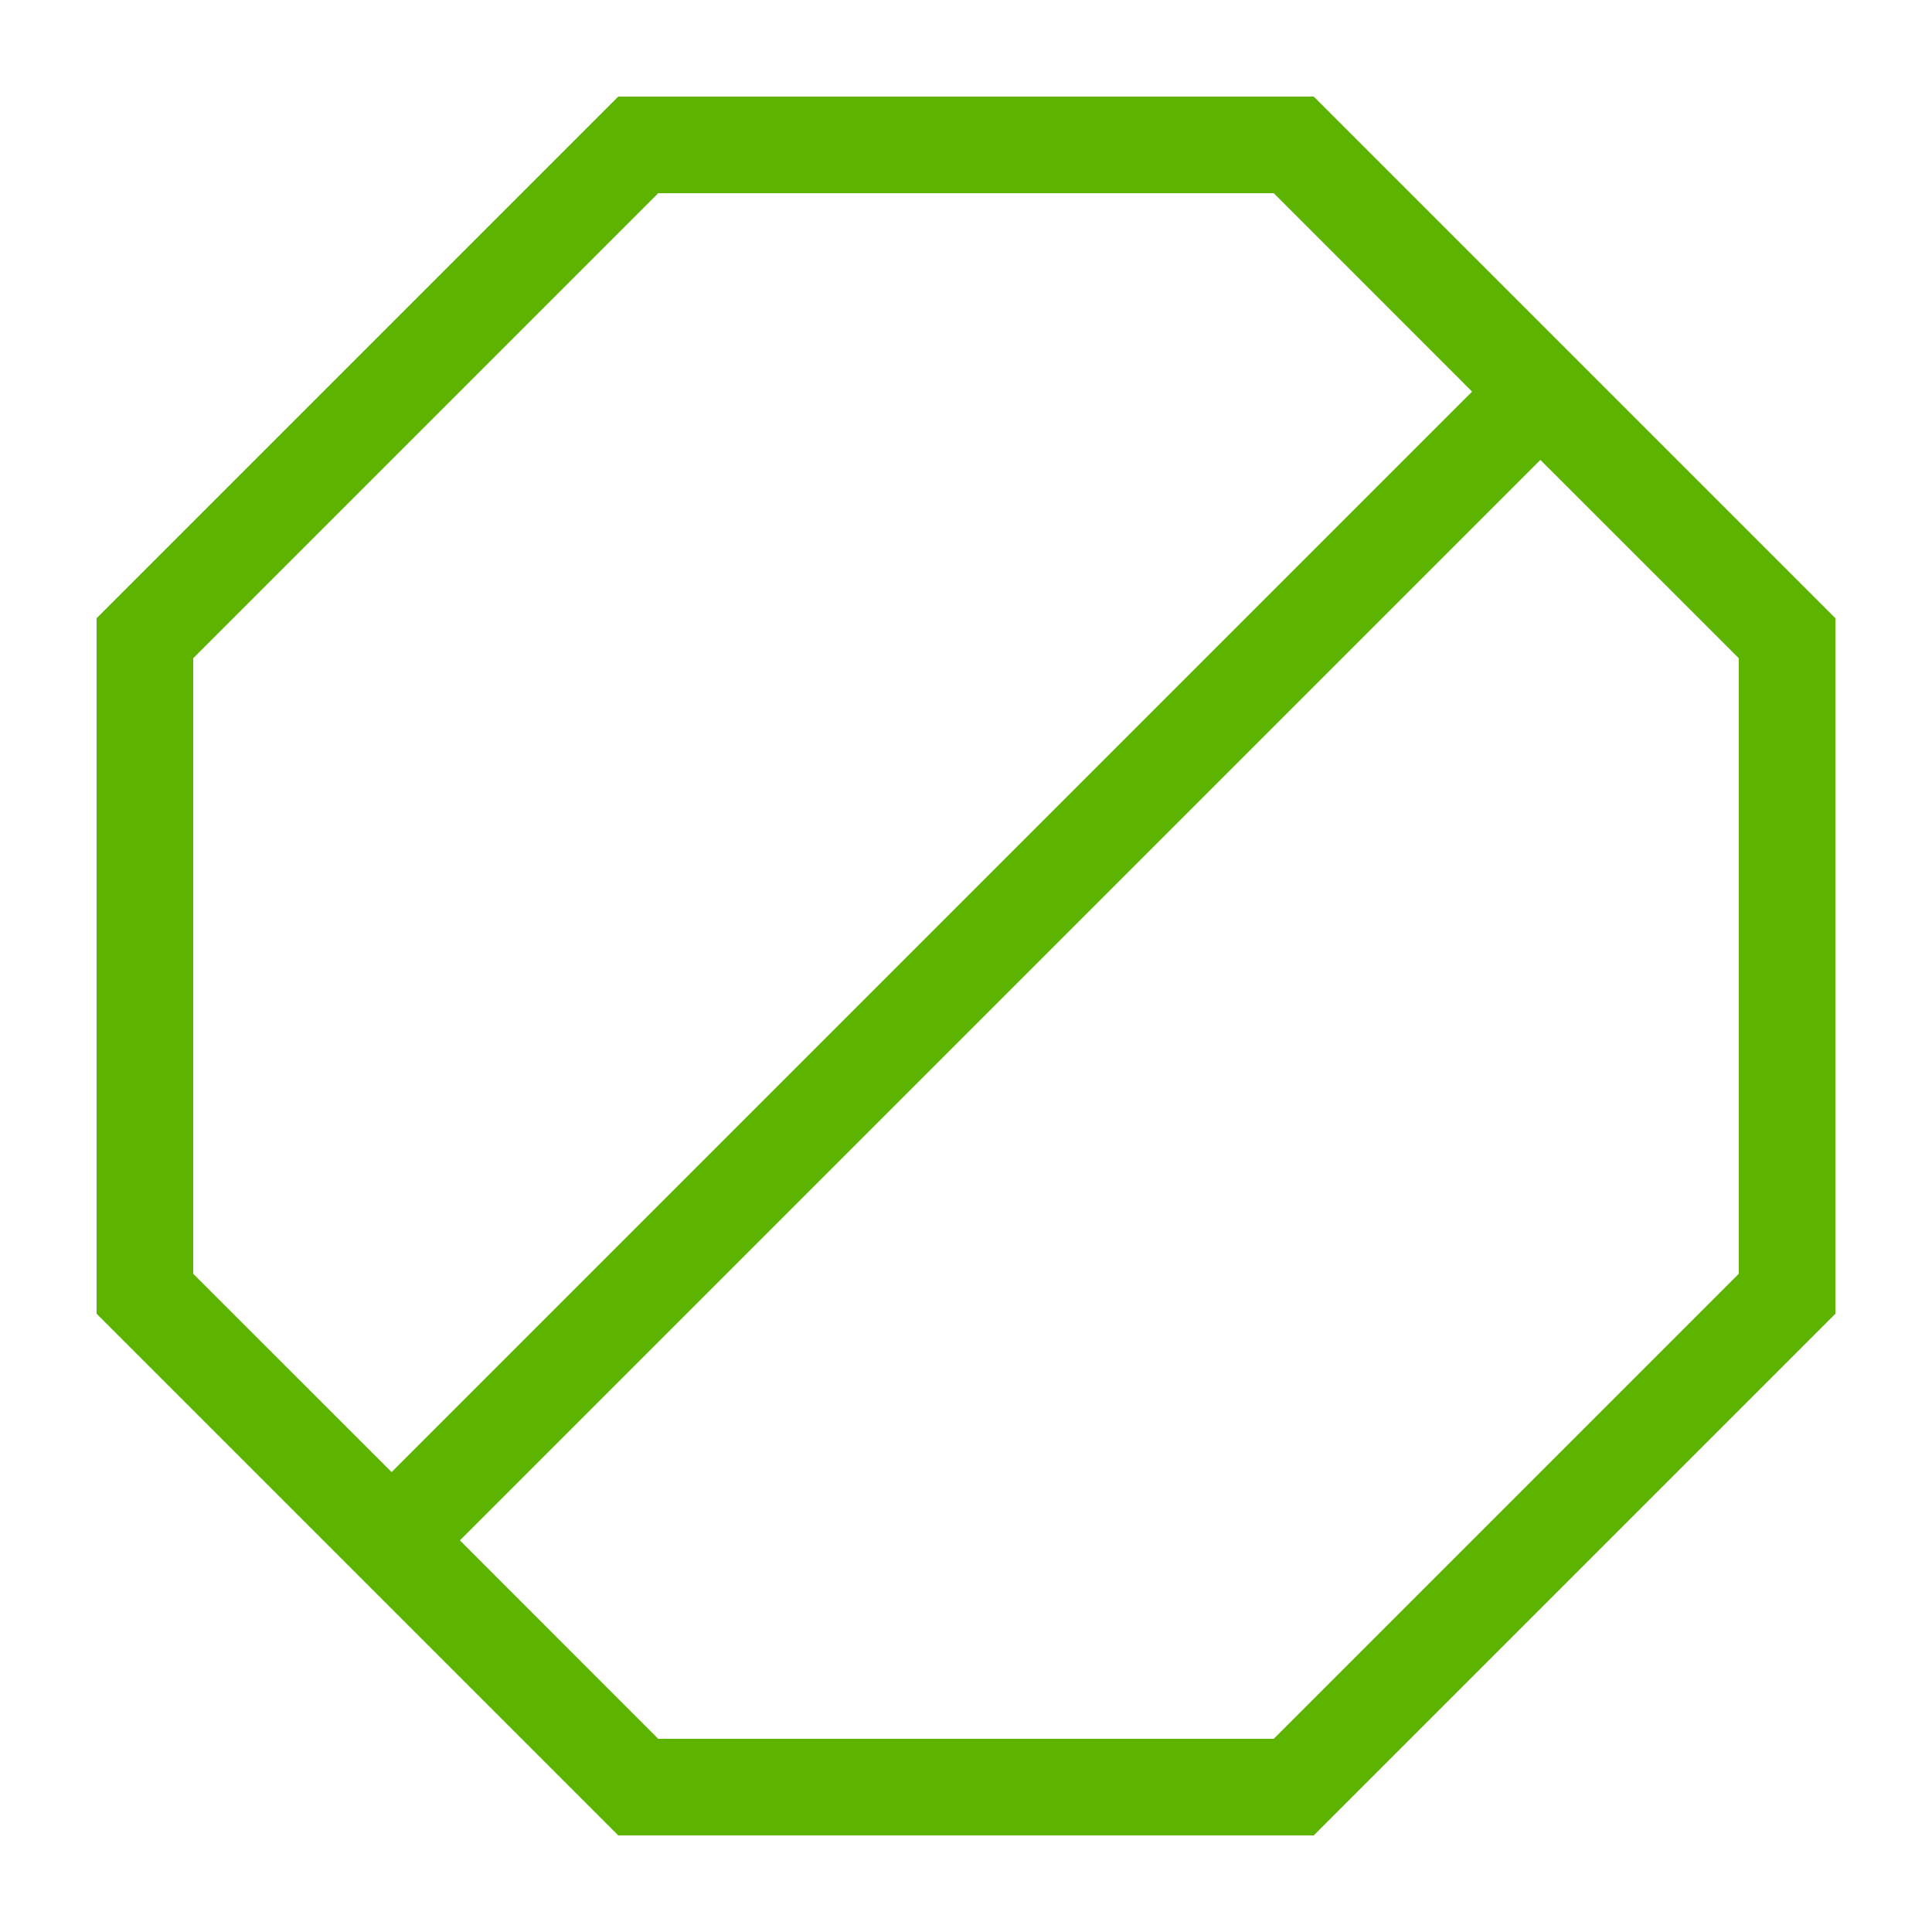
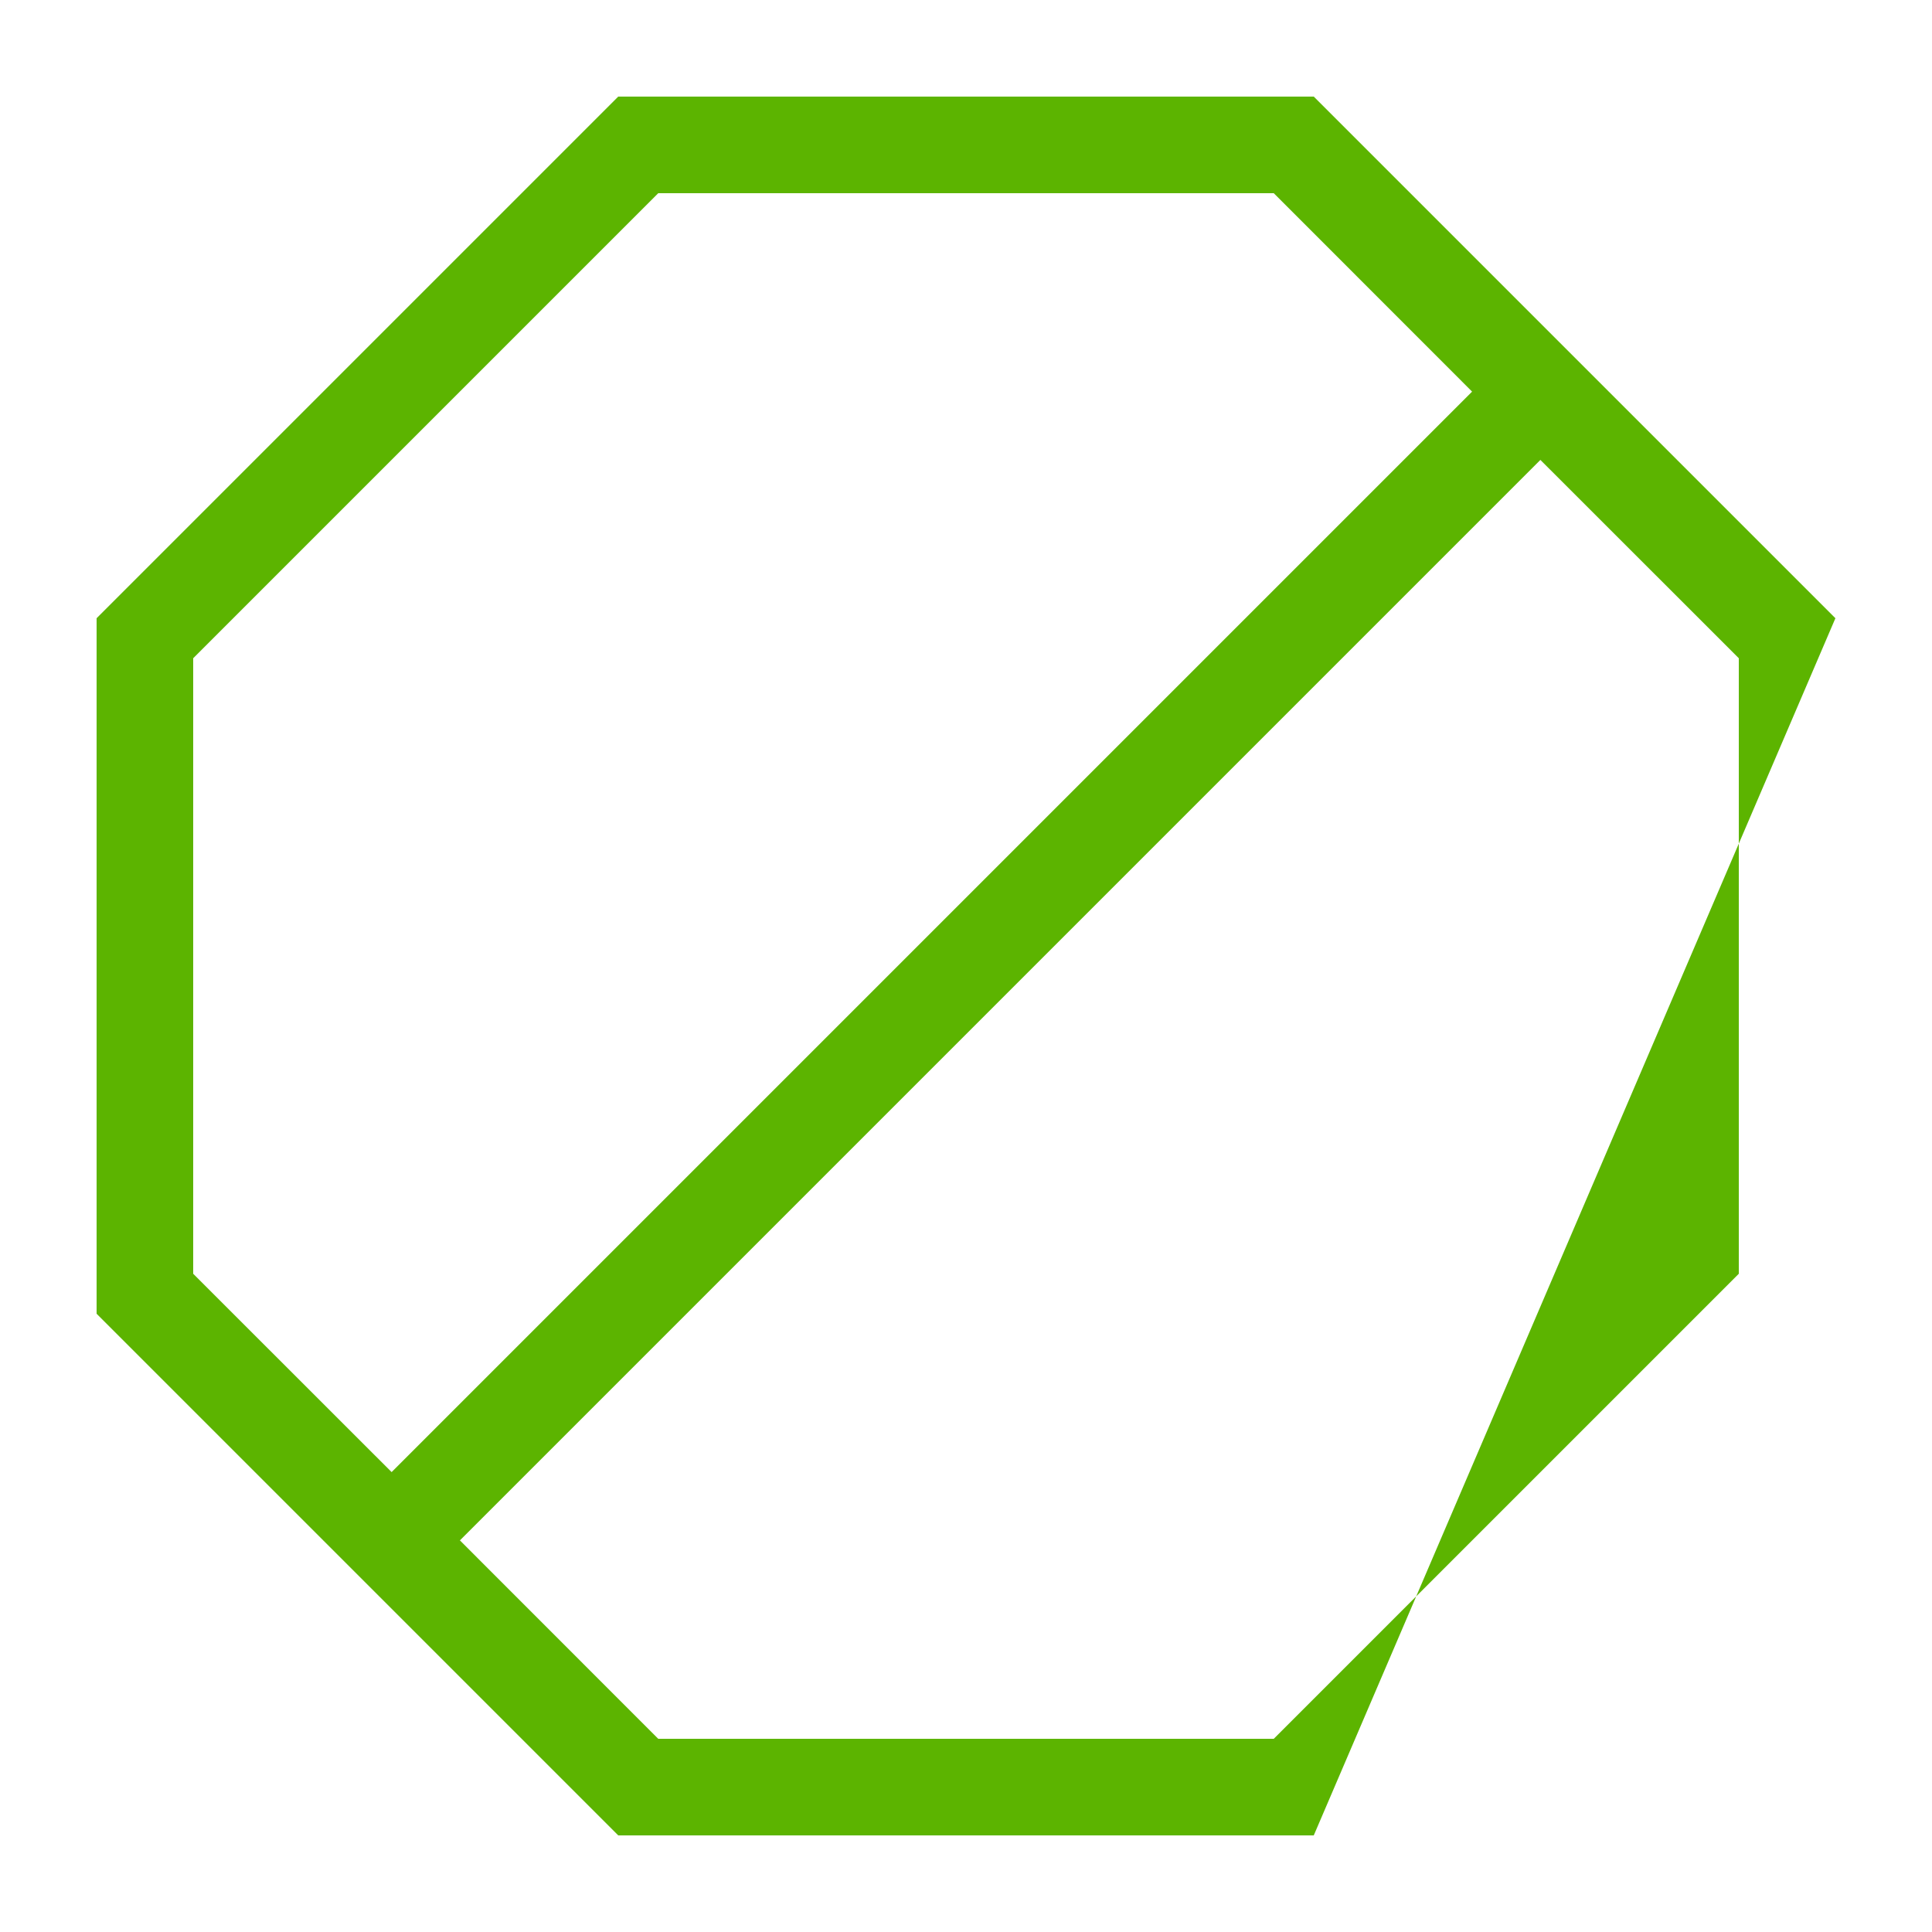
<svg xmlns="http://www.w3.org/2000/svg" width="20" height="20" viewBox="0 0 20 20" fill="none">
-   <path fill-rule="evenodd" clip-rule="evenodd" d="M2 13.186V6.814L6.814 2H13.186L15.239 4.054L4.054 15.239L2 13.186ZM4.761 15.946L6.814 18H13.186L18 13.186V6.814L15.946 4.761L4.761 15.946ZM1 6.4L6.4 1H13.6L19 6.4V13.6L13.6 19H6.4L1 13.6V6.4Z" fill="#5CB400" />
+   <path fill-rule="evenodd" clip-rule="evenodd" d="M2 13.186V6.814L6.814 2H13.186L15.239 4.054L4.054 15.239L2 13.186ZM4.761 15.946L6.814 18H13.186L18 13.186V6.814L15.946 4.761L4.761 15.946ZM1 6.4L6.4 1H13.6L19 6.4L13.6 19H6.4L1 13.6V6.4Z" fill="#5CB400" />
</svg>